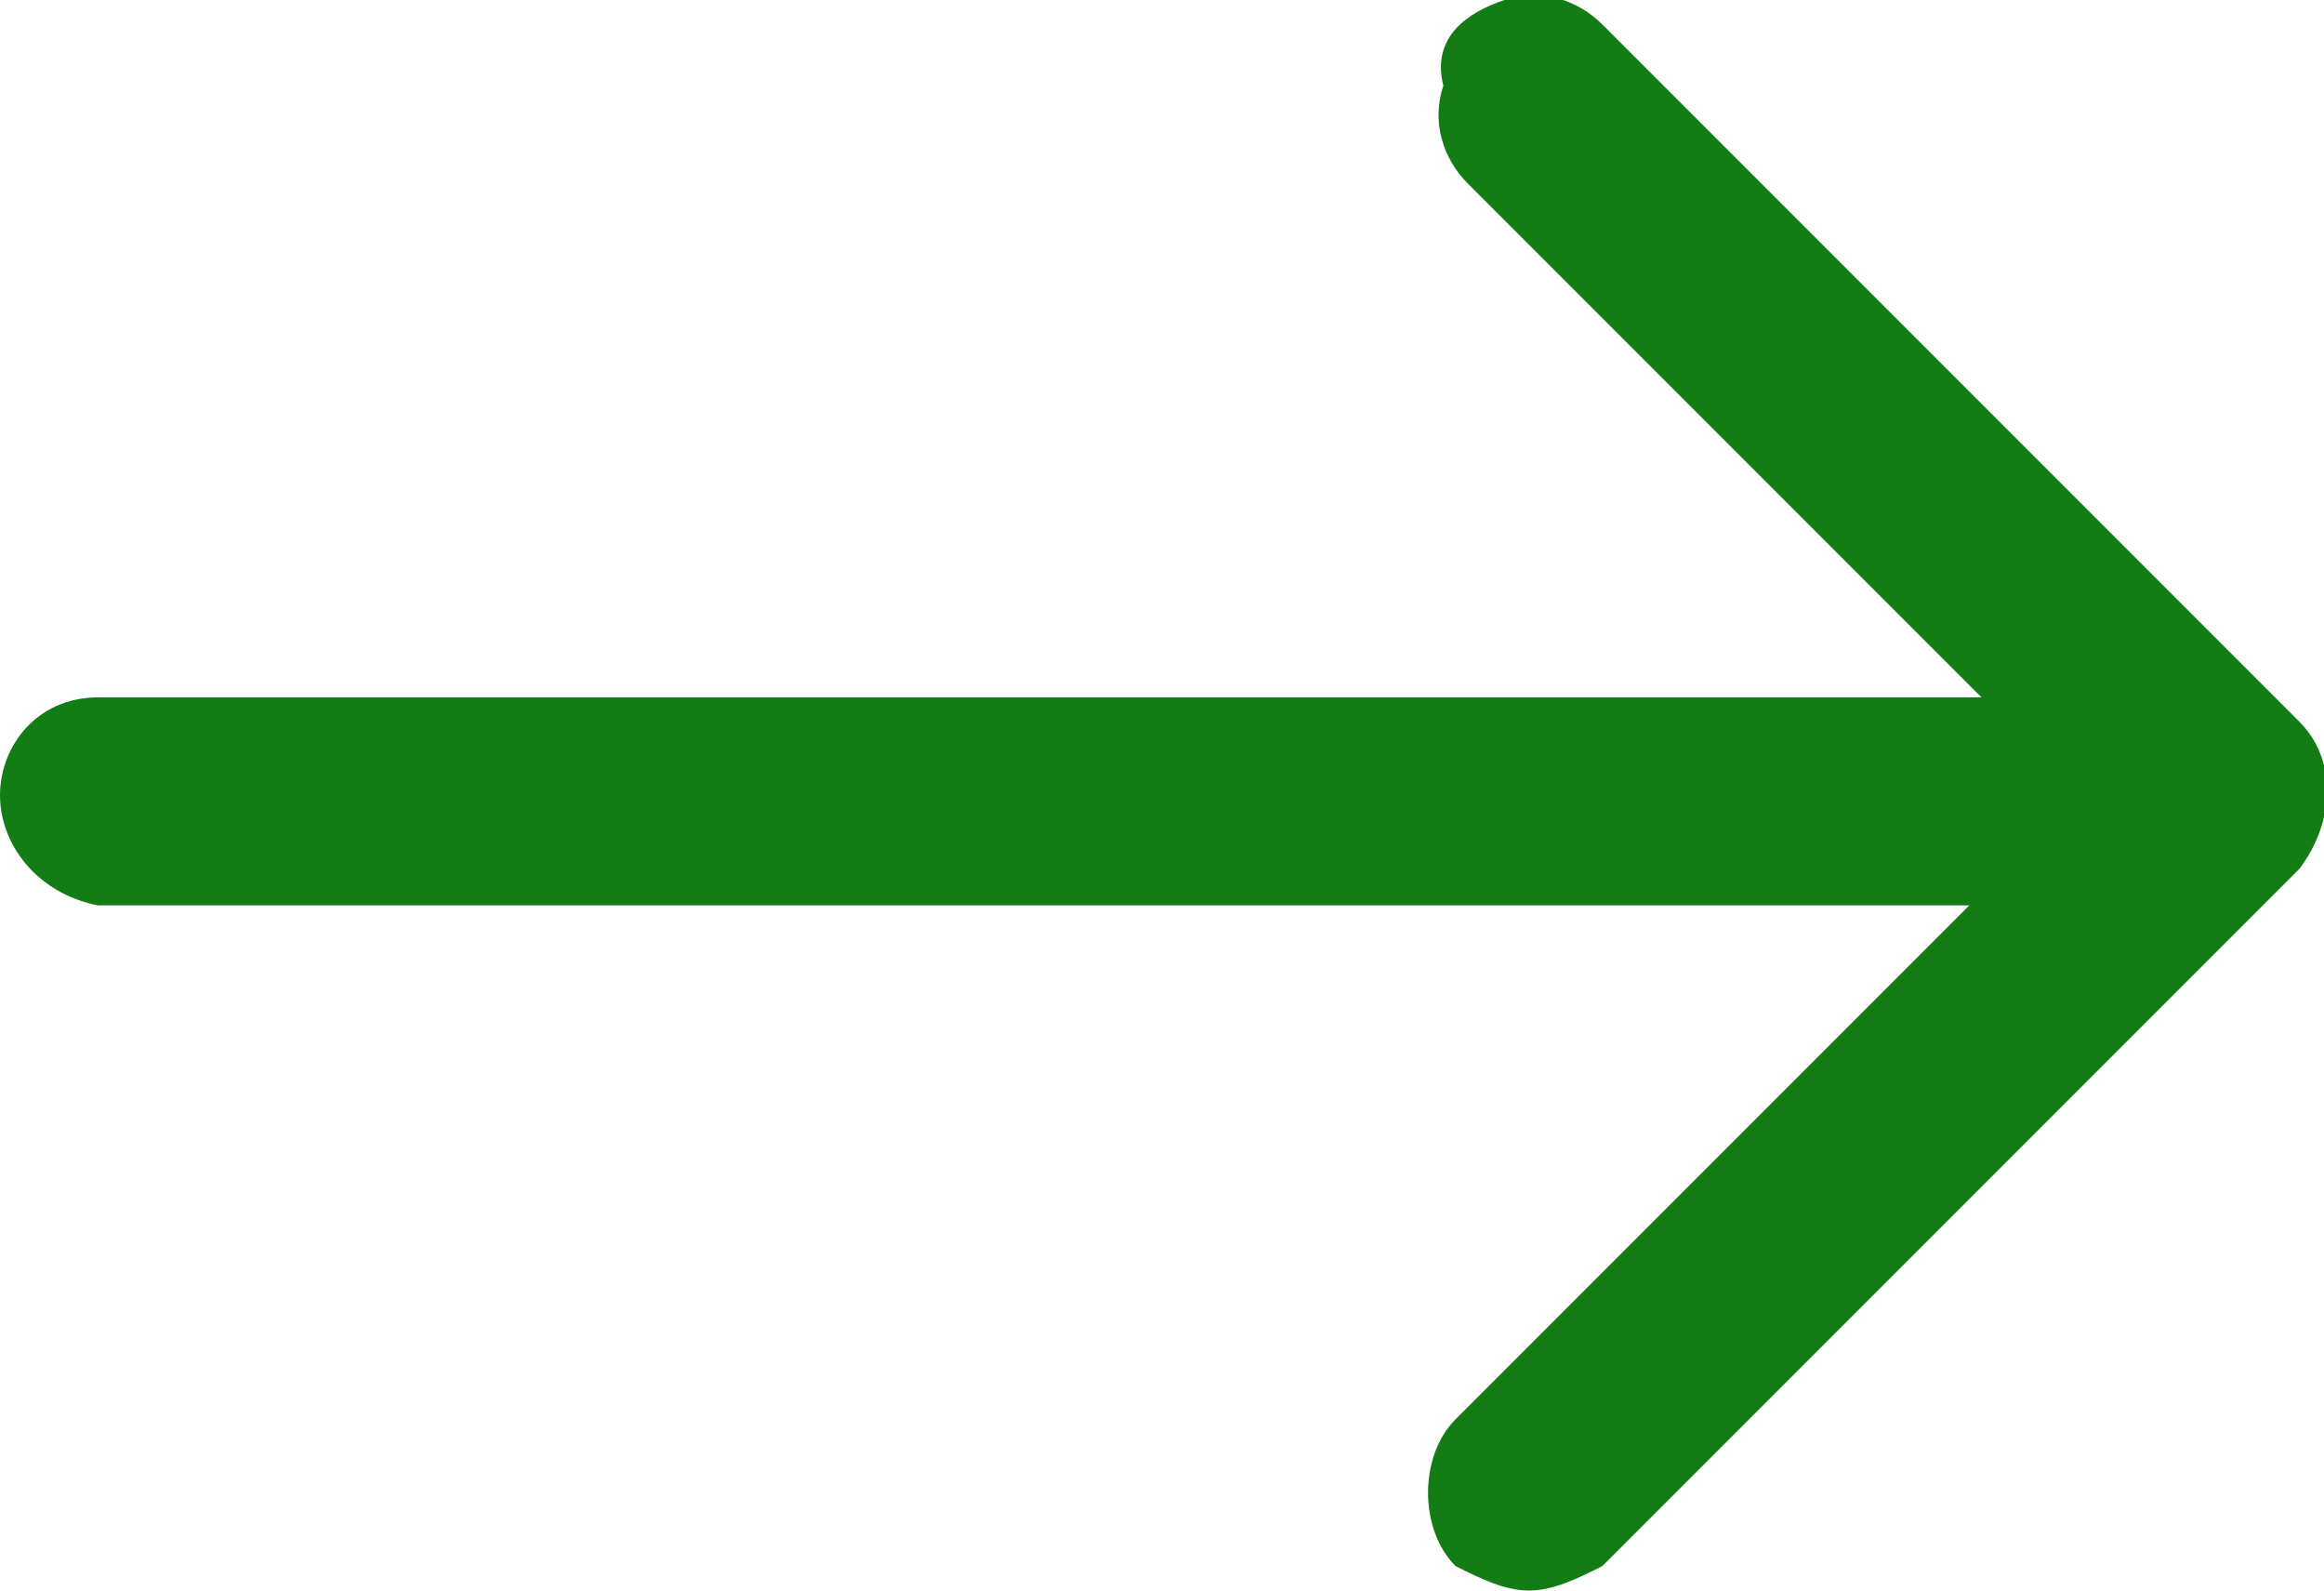
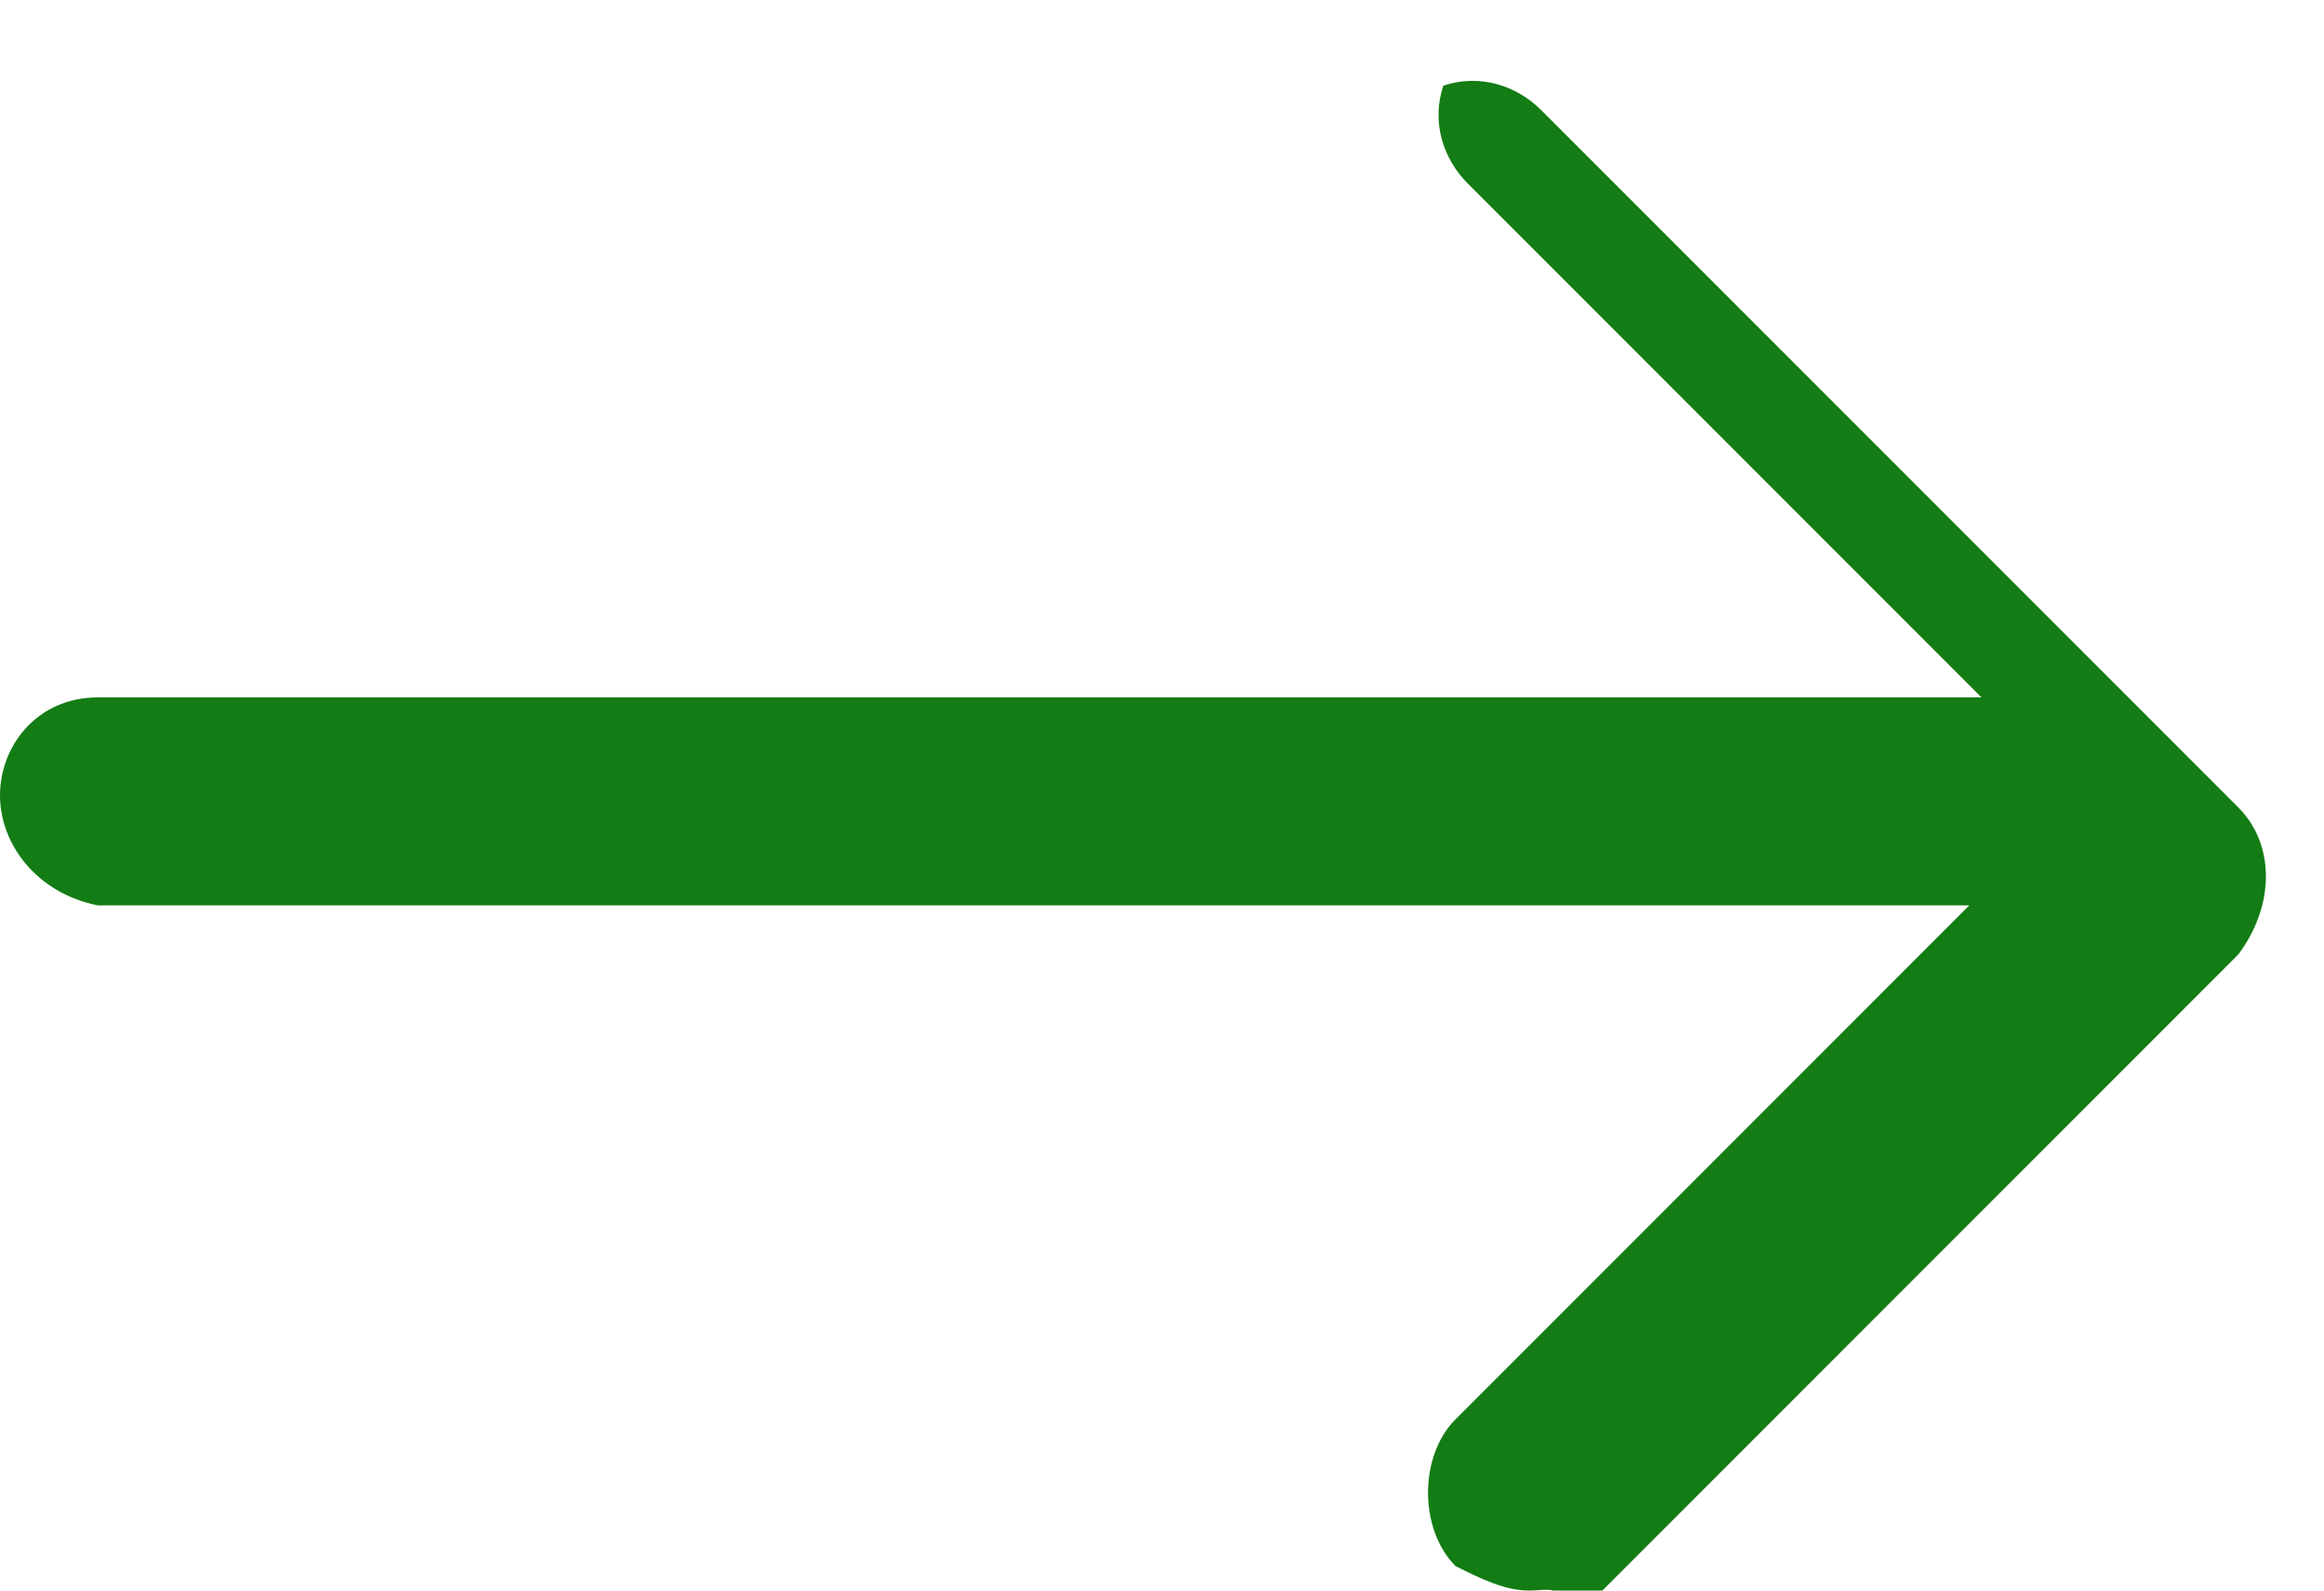
<svg xmlns="http://www.w3.org/2000/svg" version="1.1" id="Layer_1" x="0px" y="0px" viewBox="0 0 19 13" style="enable-background:new 0 0 19 13;" xml:space="preserve">
  <style type="text/css">
	.st0{fill:#137C14;}
</style>
  <g id="Path">
-     <path class="st0" d="M12.5,13c-0.2,0-0.4-0.1-0.6-0.2c-0.3-0.3-0.3-0.9,0-1.2l4.2-4.2H0.8C0.3,7.3,0,6.9,0,6.5   c0-0.4,0.3-0.8,0.8-0.8l15.4,0l-4.2-4.2c-0.2-0.2-0.3-0.5-0.2-0.8C11.7,0.3,12,0.1,12.3,0c0.3-0.1,0.6,0,0.8,0.2l5.7,5.7   c0.3,0.3,0.3,0.8,0,1.2l-5.7,5.7C12.9,12.9,12.7,13,12.5,13z" />
+     <path class="st0" d="M12.5,13c-0.2,0-0.4-0.1-0.6-0.2c-0.3-0.3-0.3-0.9,0-1.2l4.2-4.2H0.8C0.3,7.3,0,6.9,0,6.5   c0-0.4,0.3-0.8,0.8-0.8l15.4,0l-4.2-4.2c-0.2-0.2-0.3-0.5-0.2-0.8c0.3-0.1,0.6,0,0.8,0.2l5.7,5.7   c0.3,0.3,0.3,0.8,0,1.2l-5.7,5.7C12.9,12.9,12.7,13,12.5,13z" />
  </g>
</svg>